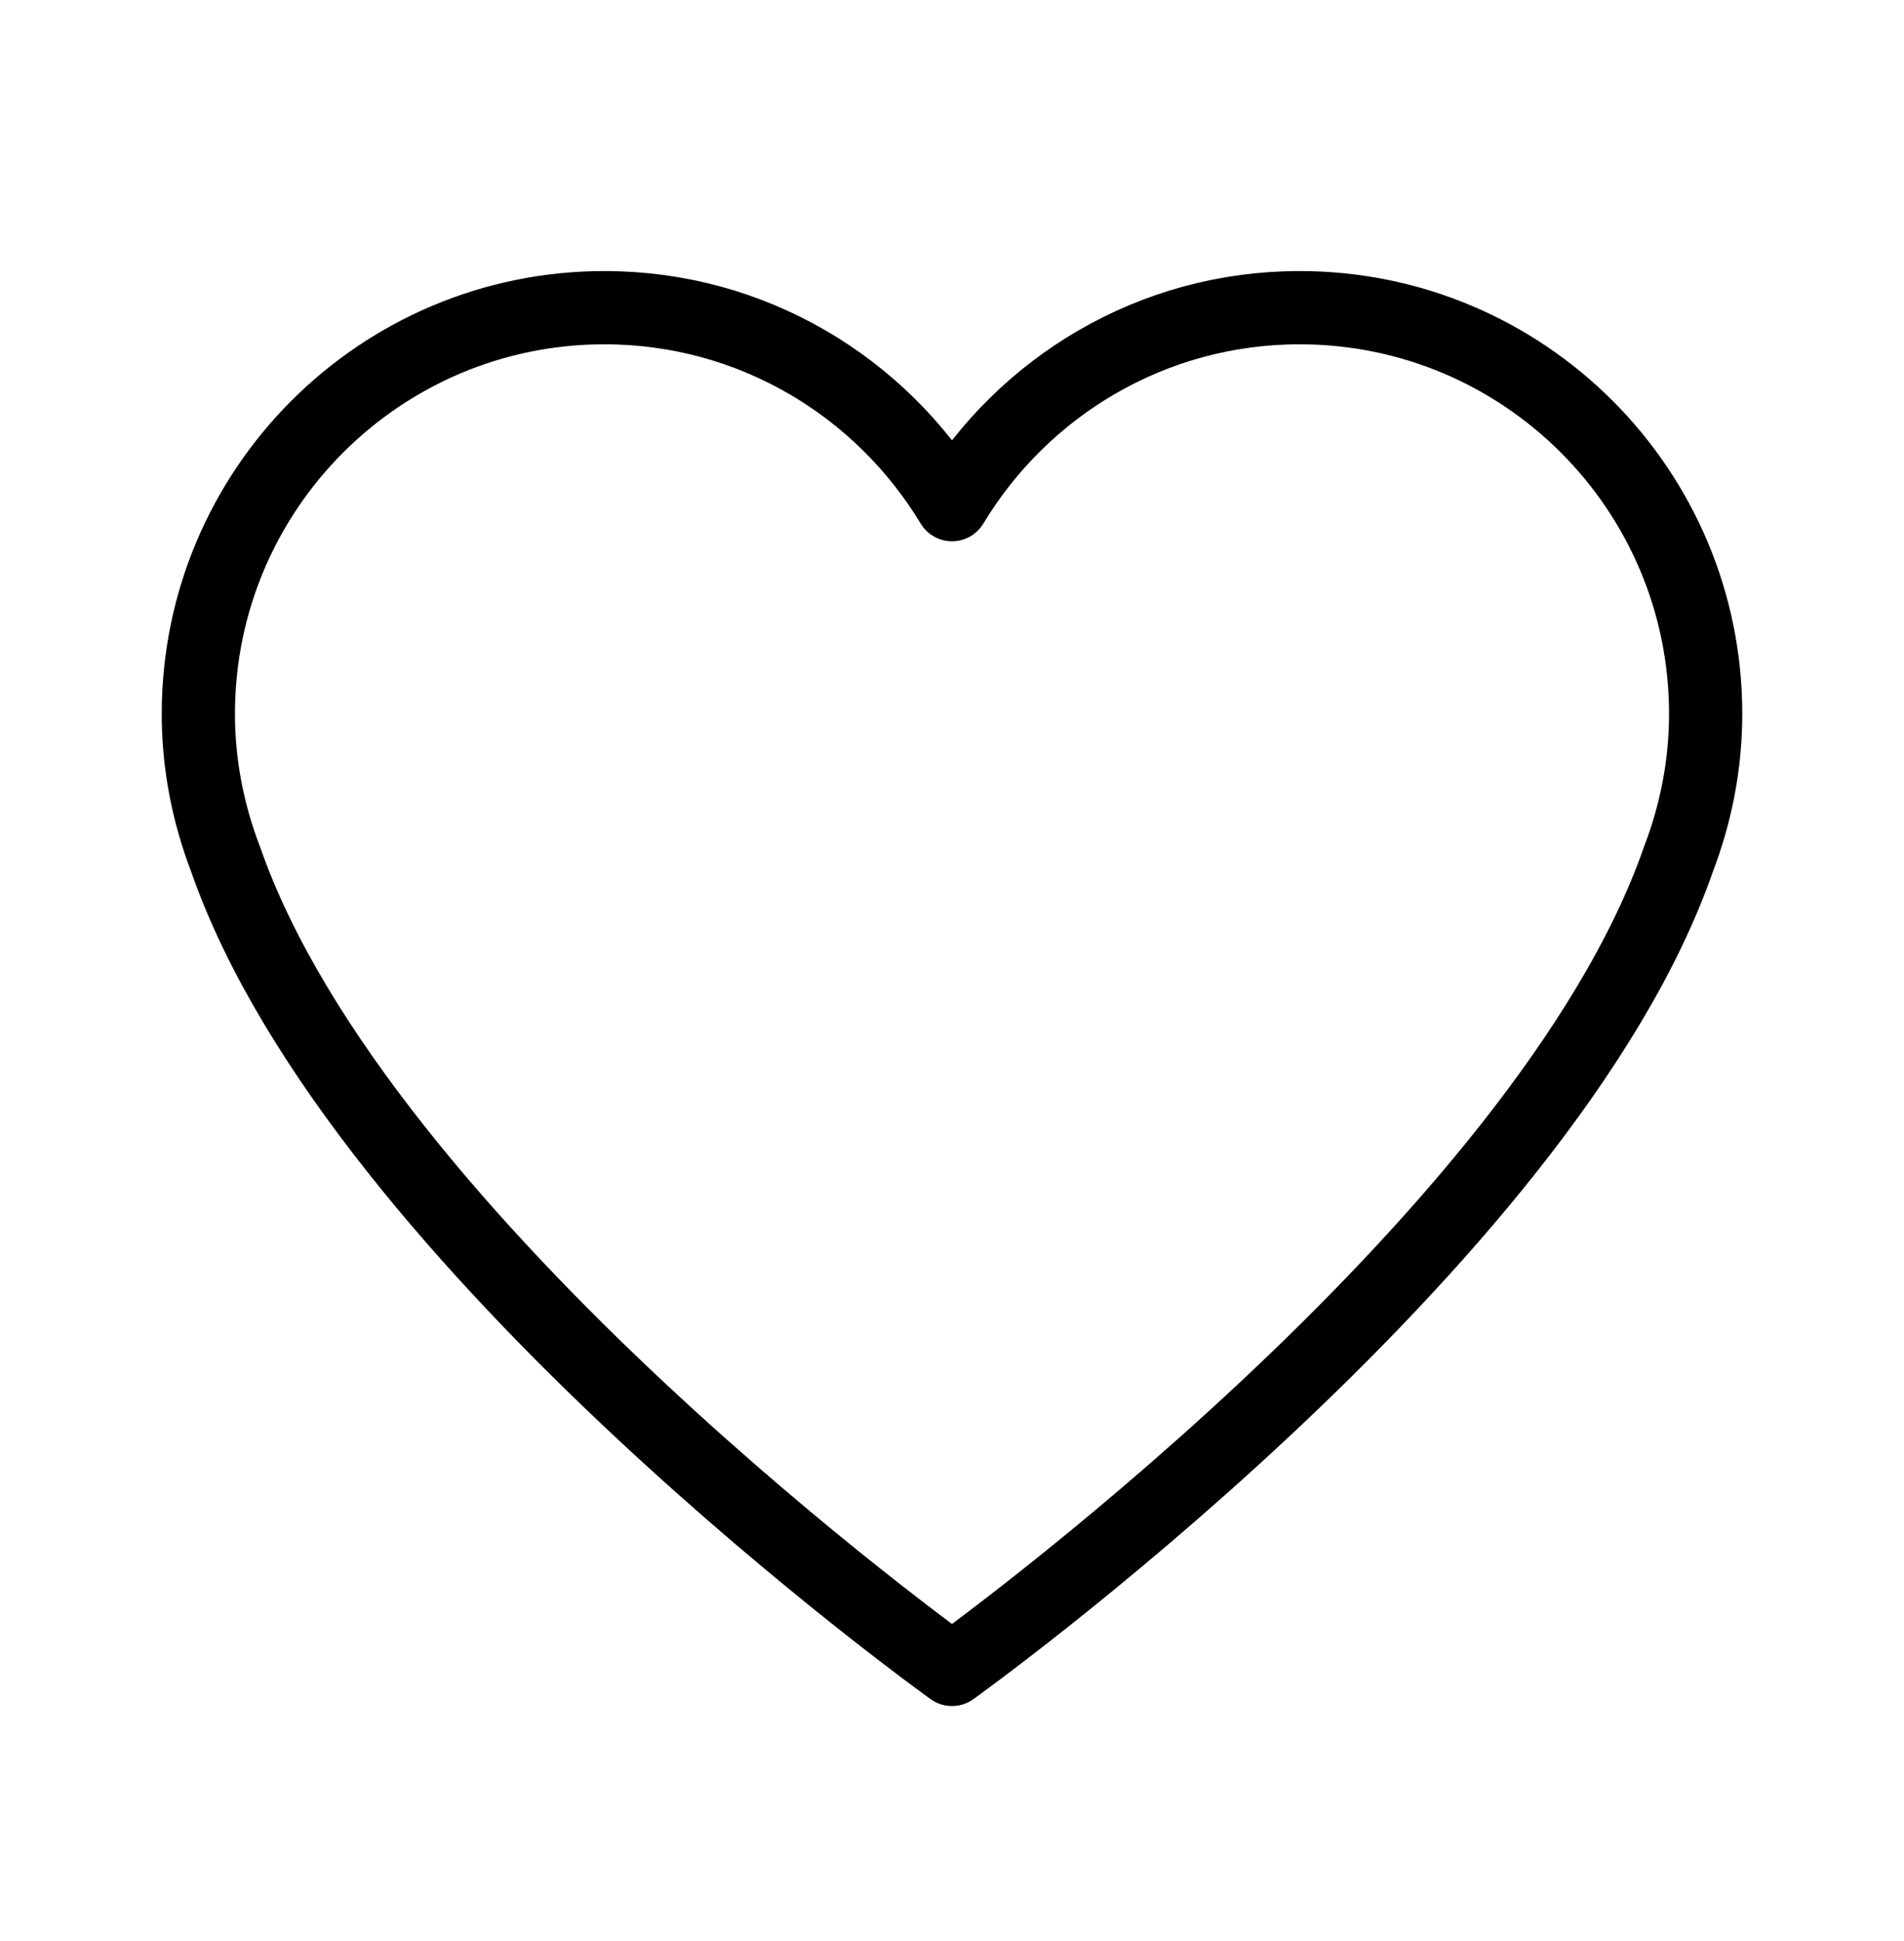
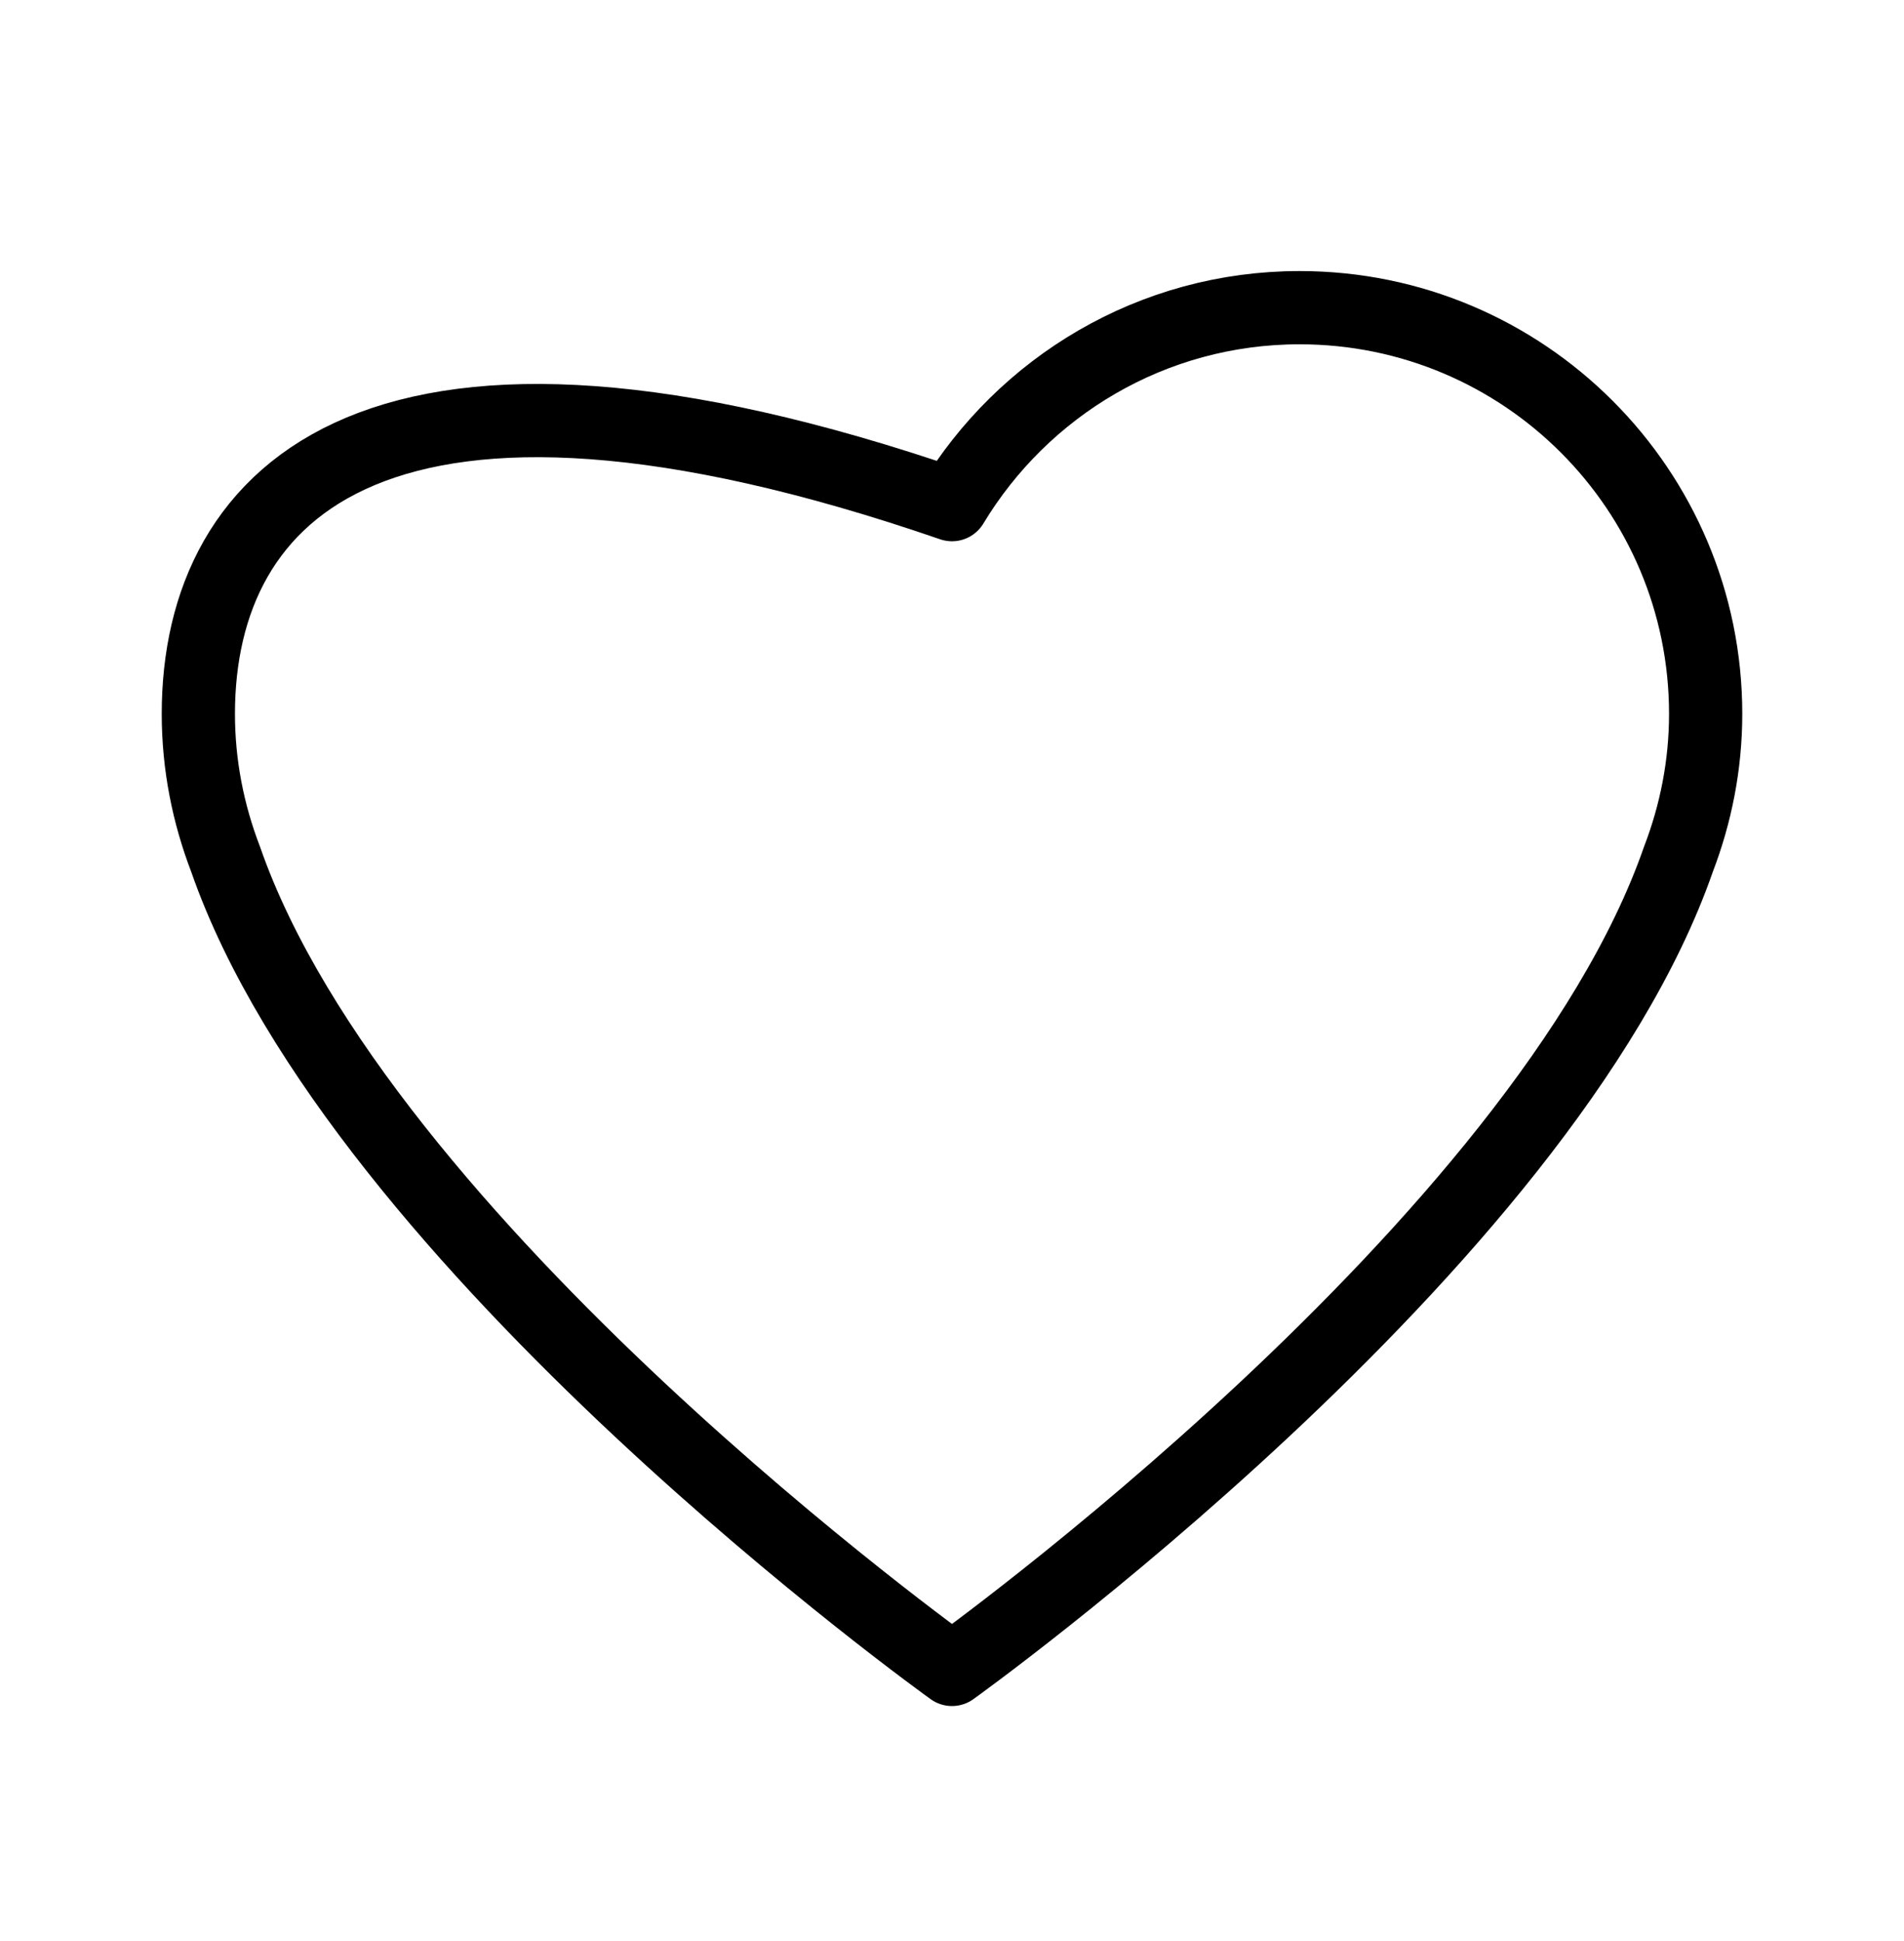
<svg xmlns="http://www.w3.org/2000/svg" width="52" height="53" viewBox="0 0 52 53" fill="none">
-   <path d="M46.583 19.492C46.583 13.367 41.618 8.401 35.493 8.401C31.46 8.401 27.941 10.561 26 13.779C24.059 10.561 20.54 8.401 16.507 8.401C10.382 8.401 5.417 13.367 5.417 19.492C5.417 20.892 5.687 22.226 6.161 23.46C9.828 34.008 26 45.583 26 45.583C26 45.583 42.172 34.008 45.84 23.46C46.313 22.226 46.583 20.892 46.583 19.492Z" stroke="black" stroke-width="2" stroke-linecap="round" stroke-linejoin="round" />
+   <path d="M46.583 19.492C46.583 13.367 41.618 8.401 35.493 8.401C31.46 8.401 27.941 10.561 26 13.779C10.382 8.401 5.417 13.367 5.417 19.492C5.417 20.892 5.687 22.226 6.161 23.46C9.828 34.008 26 45.583 26 45.583C26 45.583 42.172 34.008 45.84 23.46C46.313 22.226 46.583 20.892 46.583 19.492Z" stroke="black" stroke-width="2" stroke-linecap="round" stroke-linejoin="round" />
</svg>